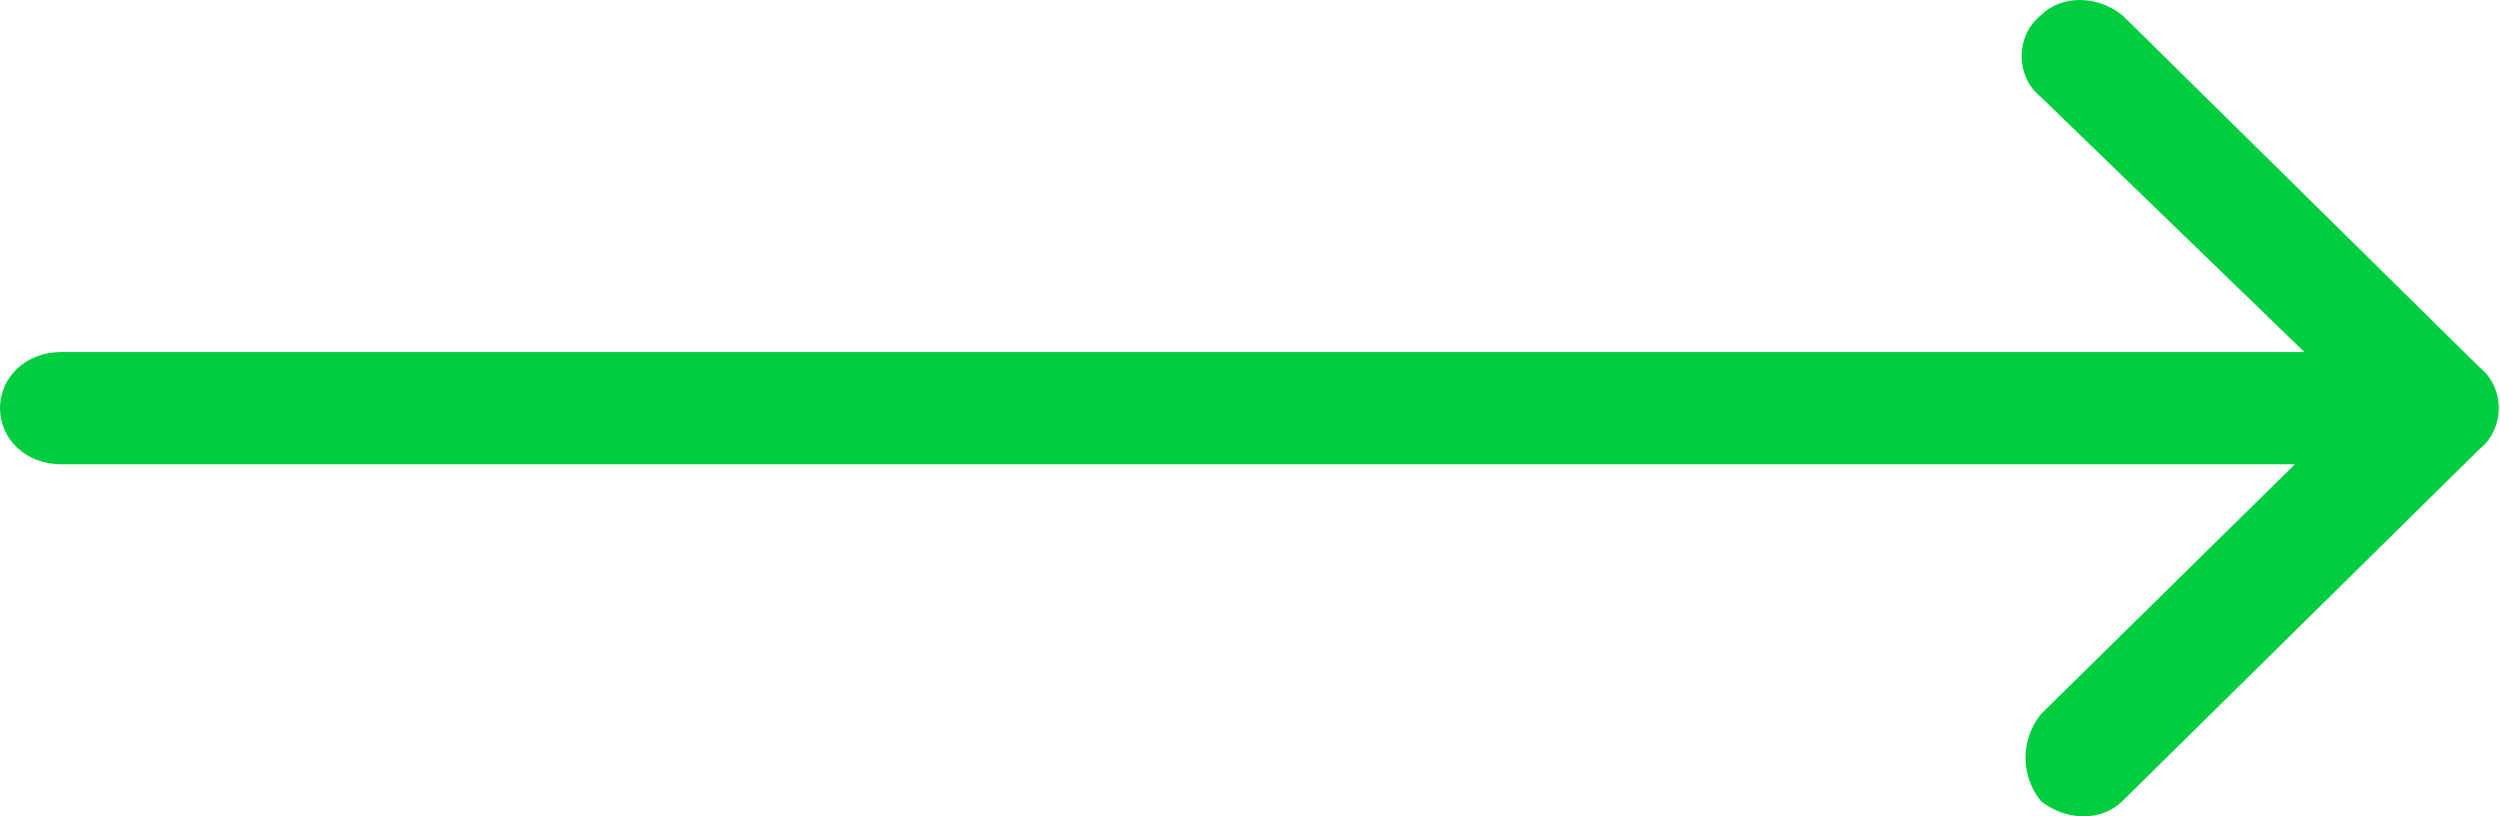
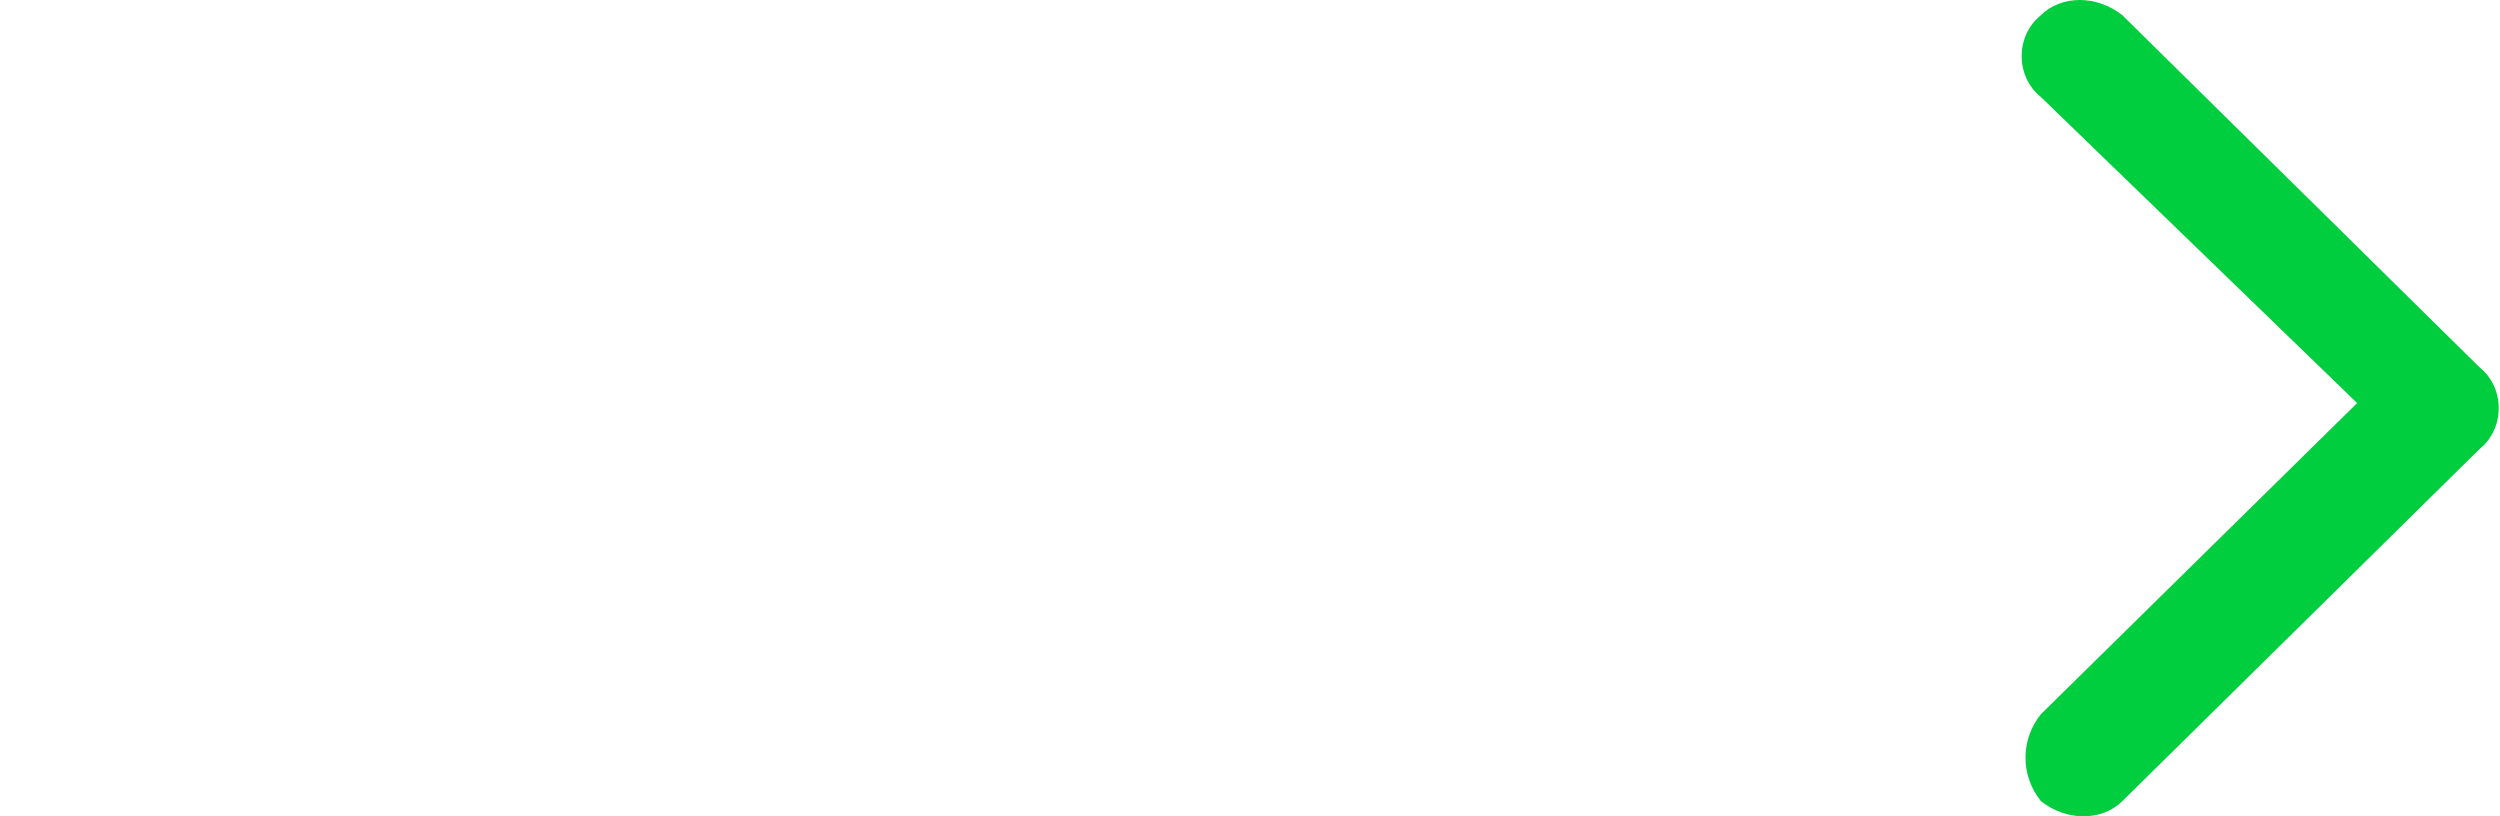
<svg xmlns="http://www.w3.org/2000/svg" id="Слой_1" x="0px" y="0px" viewBox="0 0 49 16" style="enable-background:new 0 0 49 16;" xml:space="preserve">
  <style type="text/css"> .st0{fill-rule:evenodd;clip-rule:evenodd;fill:#00CE3F;} </style>
  <path class="st0" d="M40,15.7c0.5,0.4,1.2,0.4,1.6,0l7-6.9c0.5-0.4,0.5-1.2,0-1.6l-7-6.9c-0.5-0.4-1.2-0.4-1.6,0 c-0.5,0.4-0.5,1.2,0,1.6l6.2,6L40,14C39.6,14.5,39.6,15.2,40,15.7z" />
-   <path class="st0" d="M0,8c0,0.6,0.5,1.1,1.2,1.1h45.7C47.5,9.1,48,8.6,48,8s-0.5-1.1-1.2-1.1H1.2C0.5,6.9,0,7.4,0,8z" />
</svg>